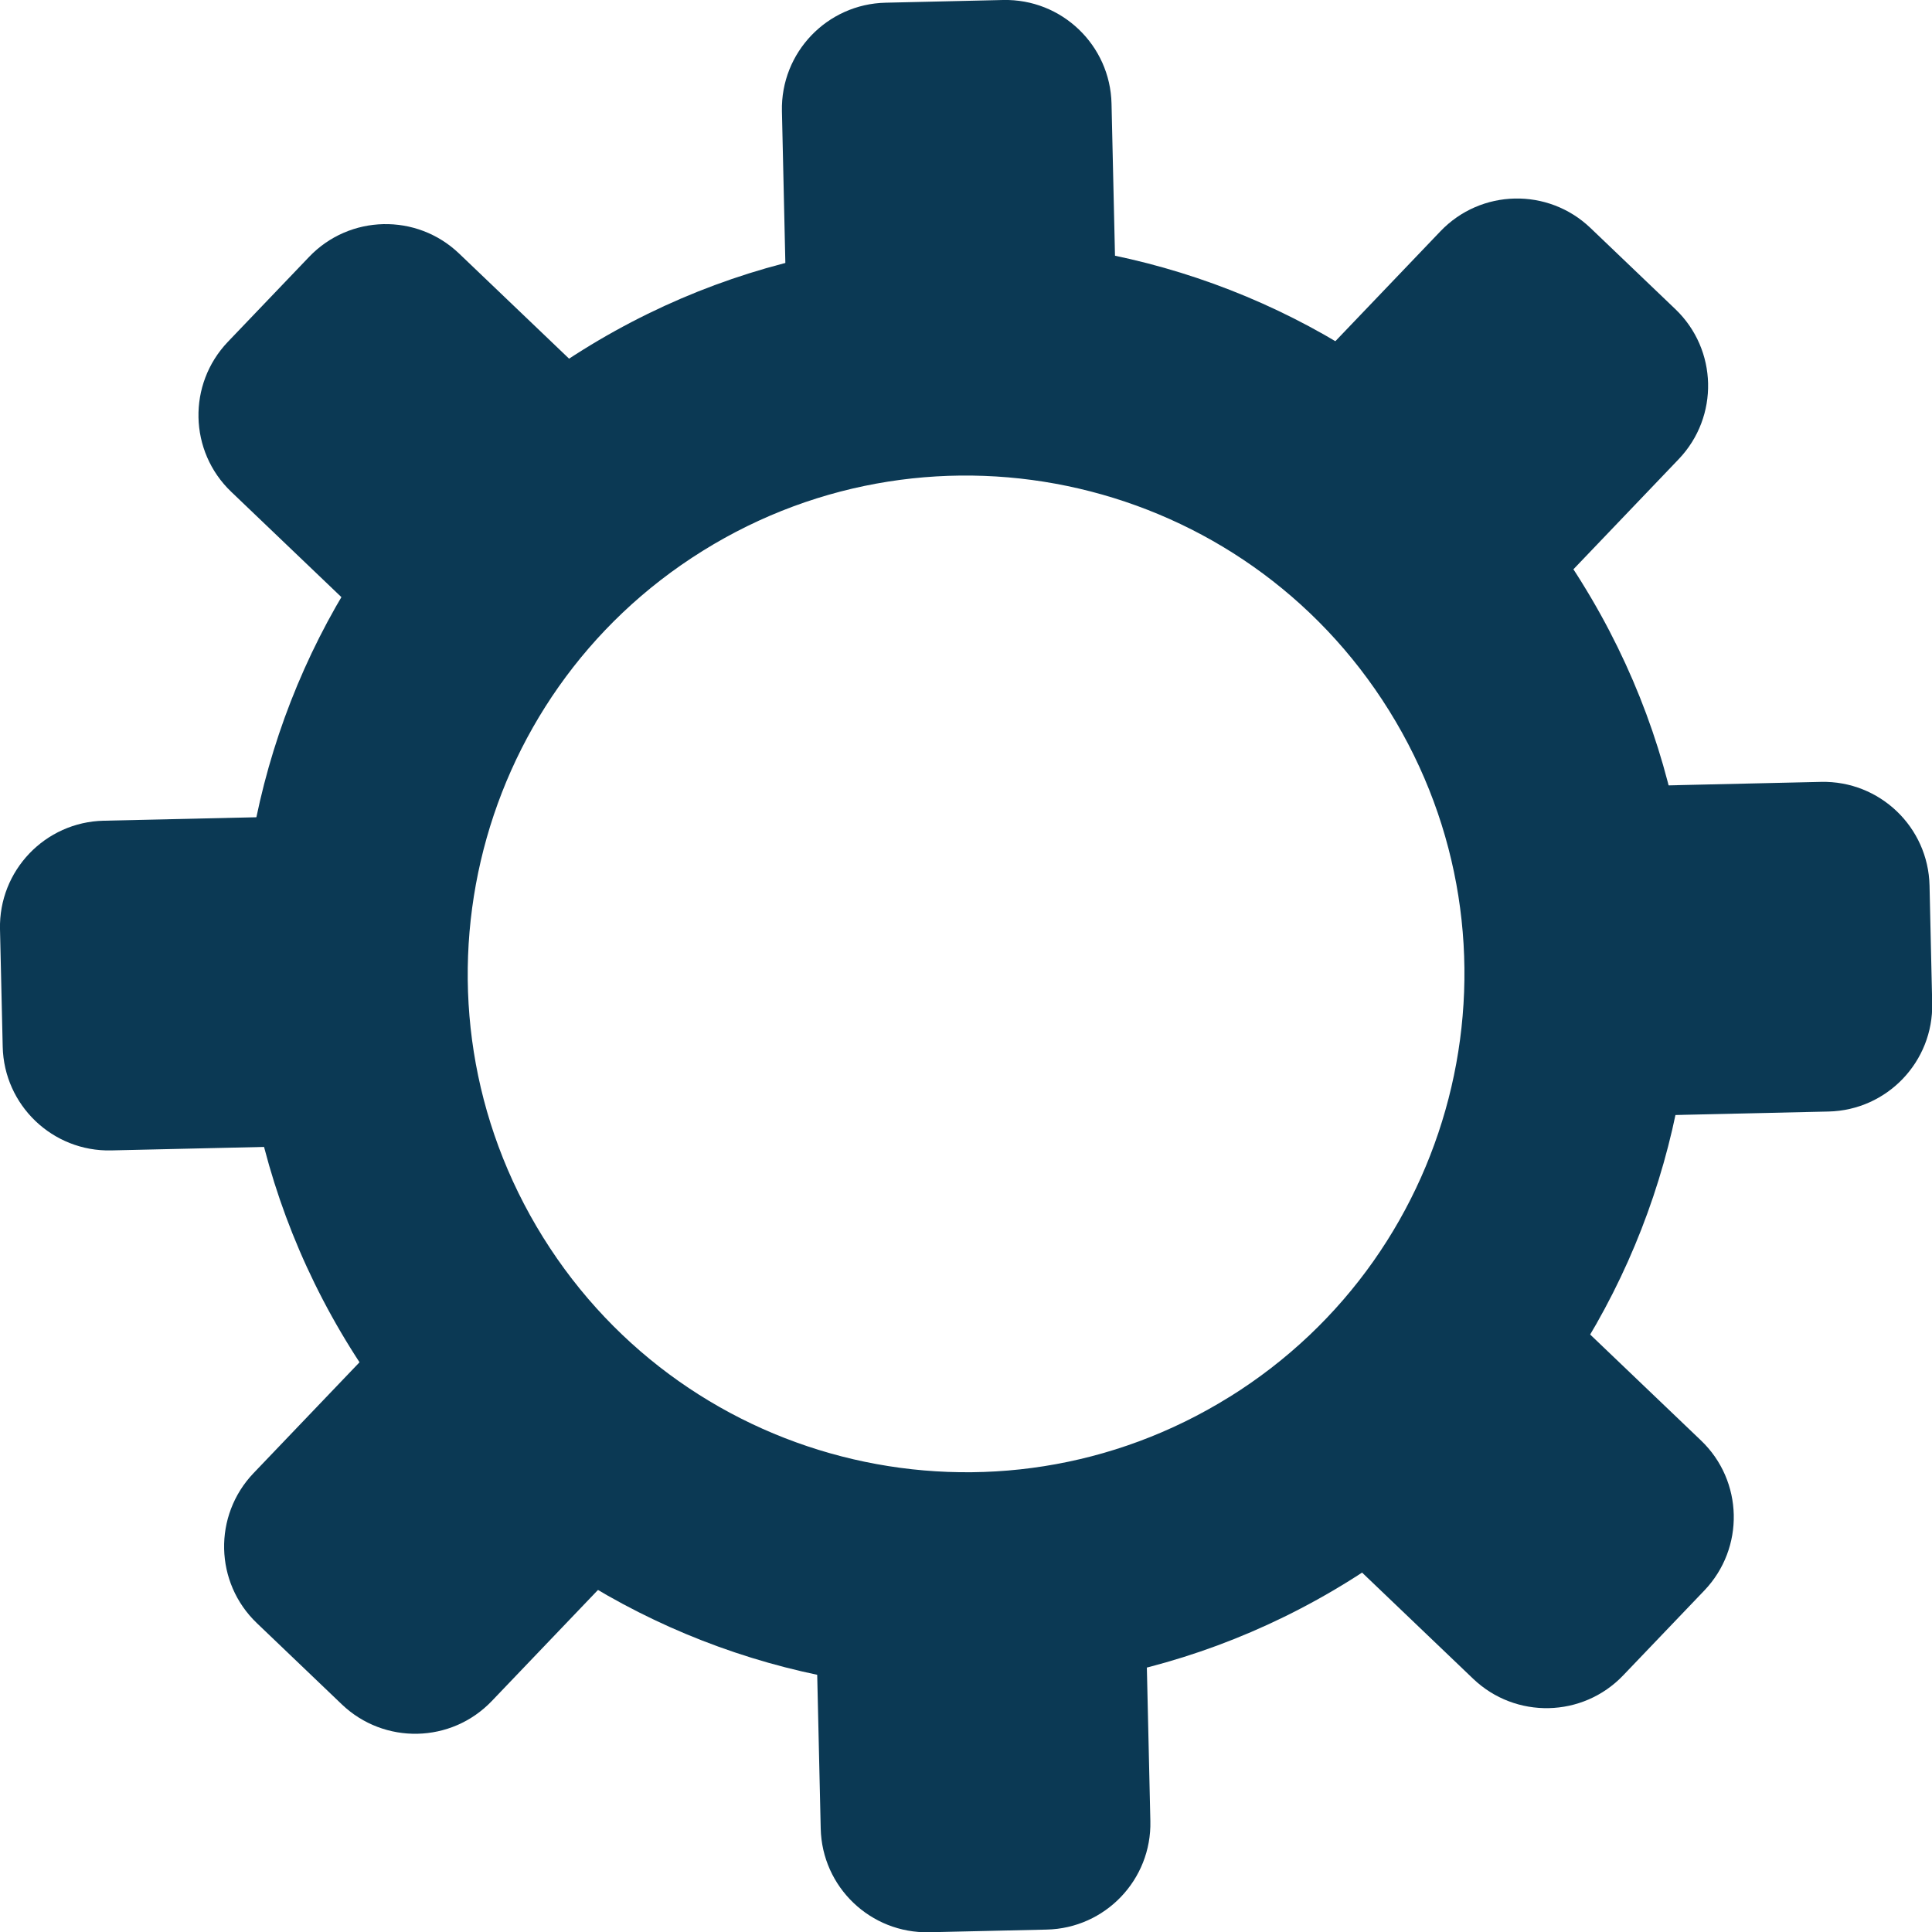
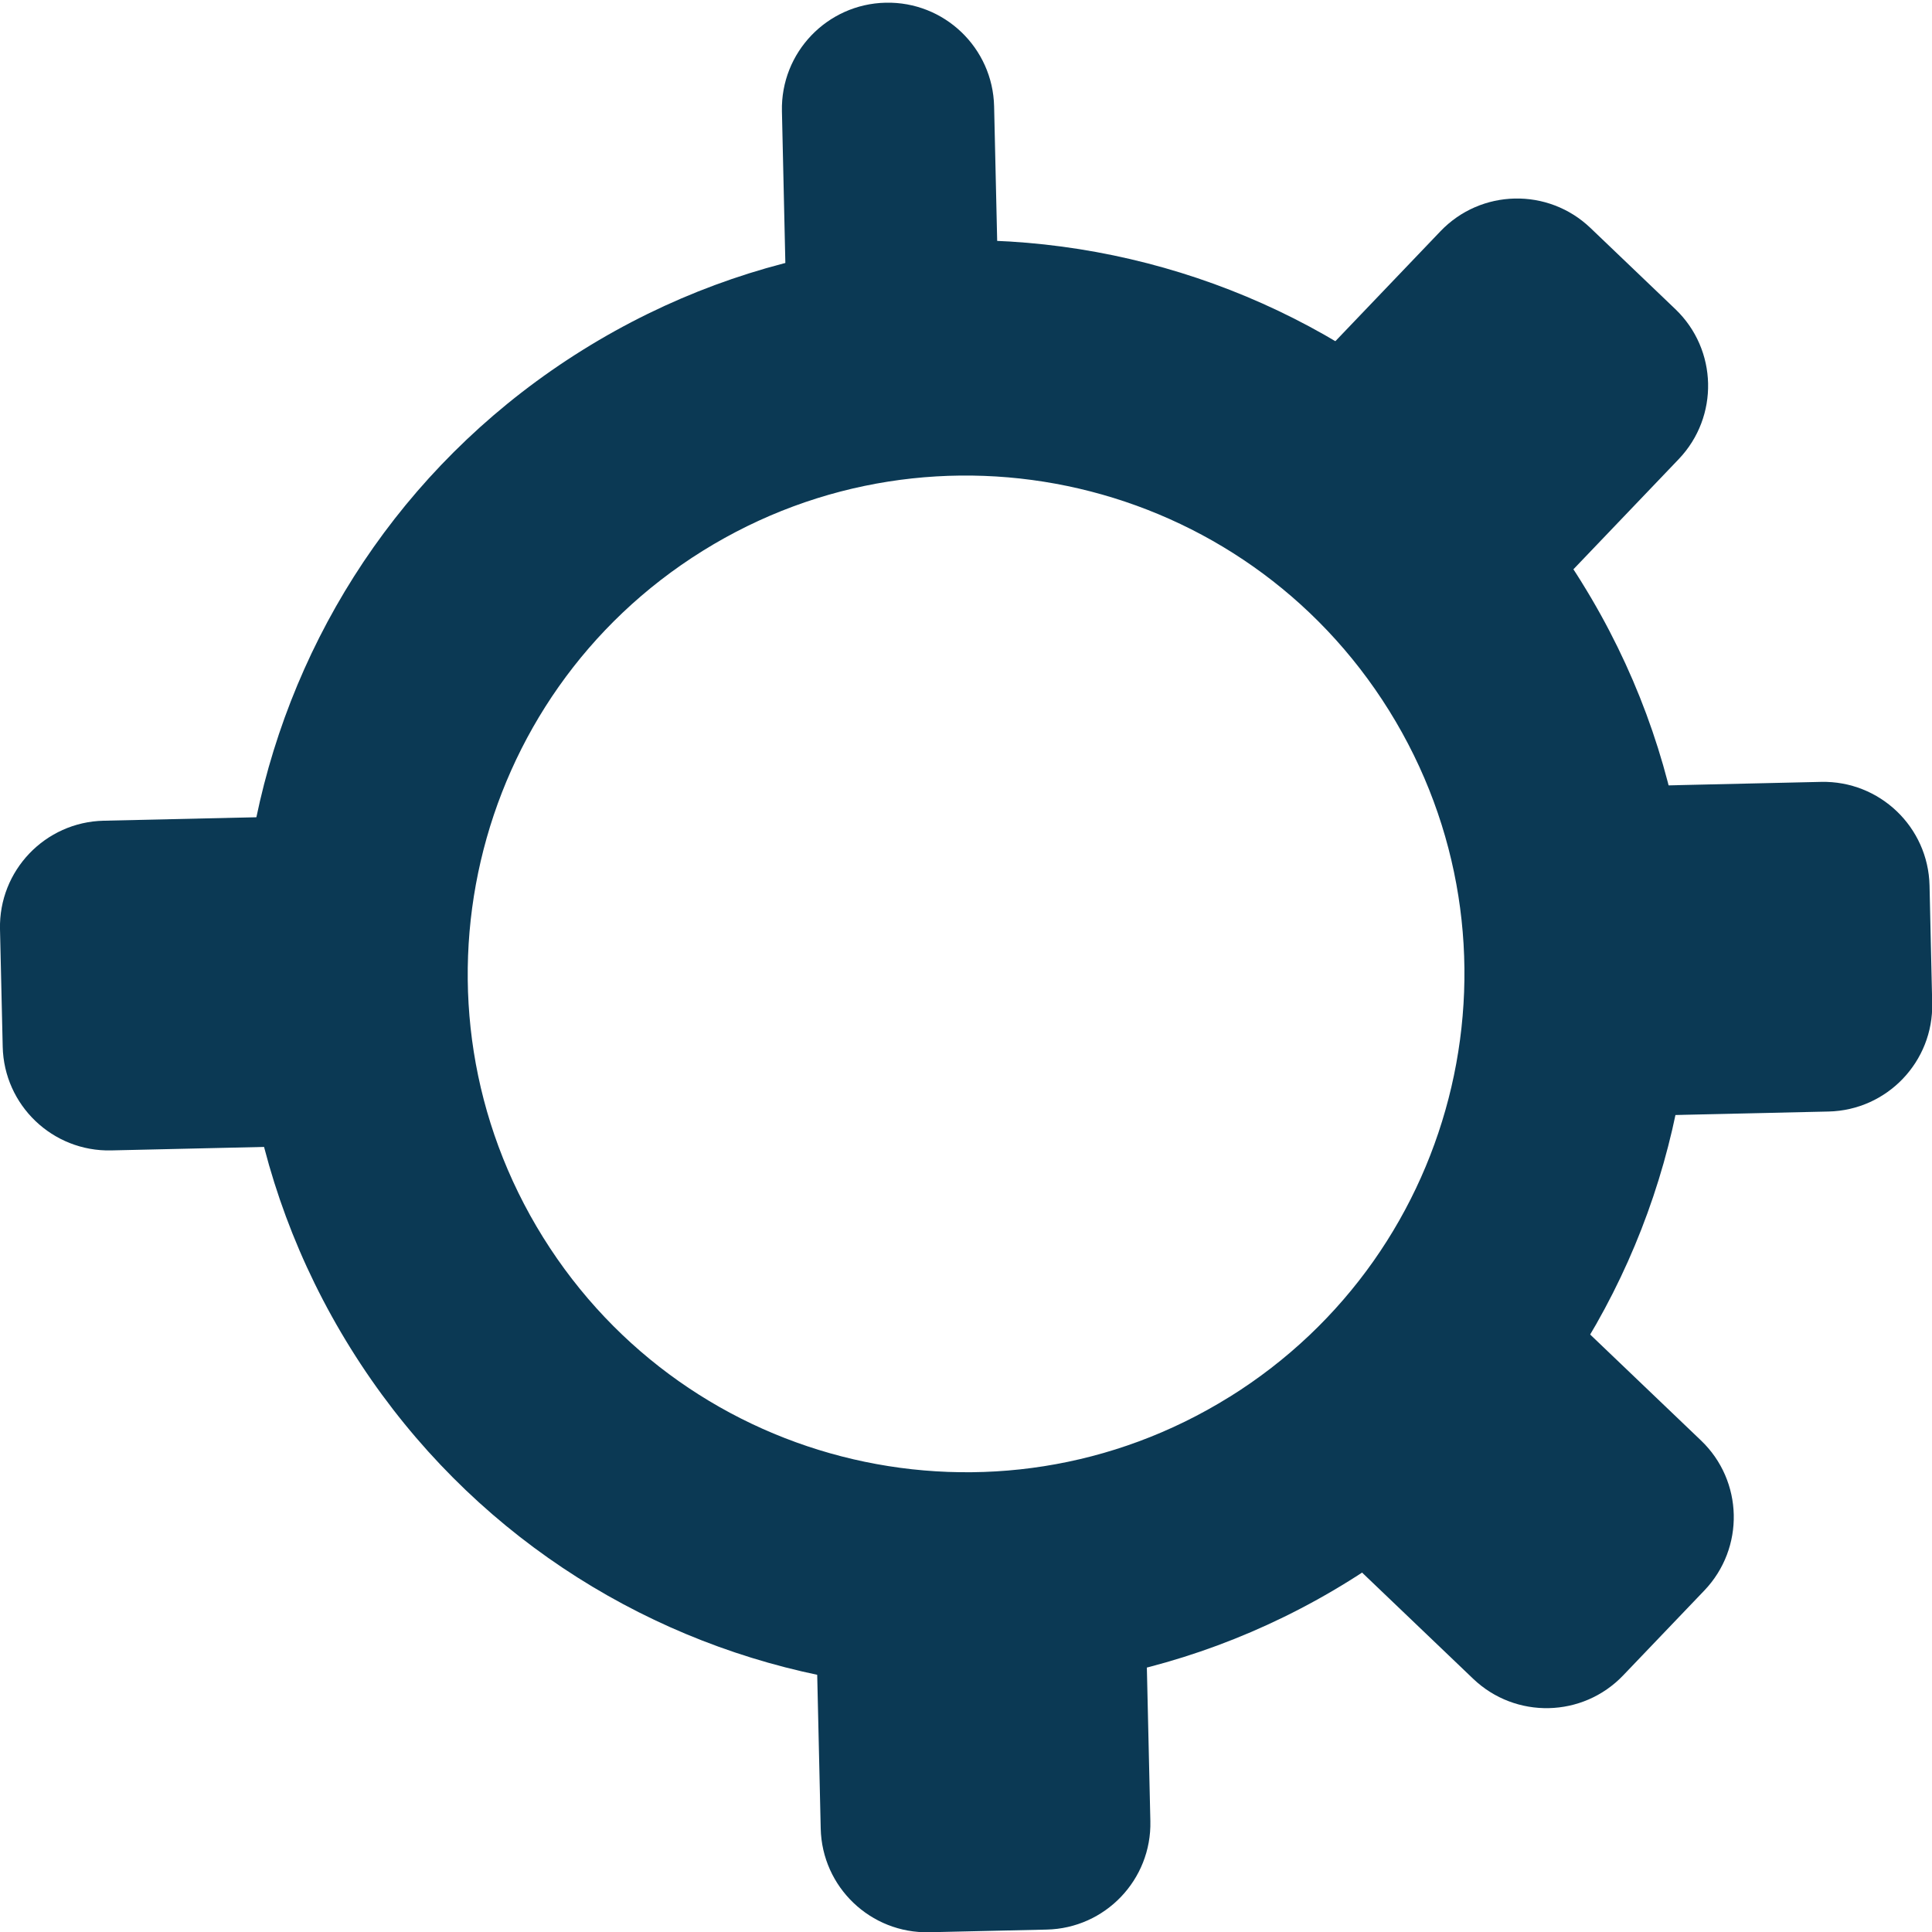
<svg xmlns="http://www.w3.org/2000/svg" id="Layer_1" version="1.1" viewBox="0 0 40 40">
  <path d="M16.9,33.78l6.824-.154.093,4.078c.028,1.213-.934,2.219-2.147,2.246l-2.432.055c-1.213.027-2.219-.934-2.246-2.147l-.093-4.078h.001Z" style="fill: #0b3954;" />
-   <path d="M8.067,27.551l4.935,4.717-2.819,2.949c-.838.878-2.229.908-3.106.07l-1.758-1.681c-.878-.838-.908-2.228-.07-3.106l2.819-2.949Z" style="fill: #0b3954;" />
  <path d="M6.226,16.901l.154,6.824-4.078.093c-1.213.028-2.219-.934-2.246-2.147L0,19.238c-.028-1.213.934-2.219,2.147-2.246l4.078-.093h0Z" style="fill: #0b3954;" />
-   <path d="M12.454,8.067l-4.717,4.935-2.949-2.819c-.878-.838-.908-2.228-.07-3.106l1.681-1.758c.838-.878,2.229-.908,3.106-.07l2.949,2.819Z" style="fill: #0b3954;" />
-   <path d="M23.105,6.226l-6.824.154-.092-4.078c-.028-1.213.934-2.219,2.147-2.246L20.767,0c1.213-.028,2.219.934,2.246,2.147l.093,4.078h-.001Z" style="fill: #0b3954;" />
+   <path d="M23.105,6.226l-6.824.154-.092-4.078c-.028-1.213.934-2.219,2.147-2.246c1.213-.028,2.219.934,2.246,2.147l.093,4.078h-.001Z" style="fill: #0b3954;" />
  <path d="M31.938,12.455l-4.935-4.717,2.819-2.949c.838-.878,2.229-.908,3.106-.07l1.758,1.681c.877.838.908,2.228.07,3.106l-2.819,2.949Z" style="fill: #0b3954;" />
  <path d="M33.779,23.105l-.154-6.824,4.078-.093c1.213-.027,2.219.934,2.246,2.147l.055,2.432c.028,1.213-.934,2.219-2.147,2.246l-4.078.092h0Z" style="fill: #0b3954;" />
  <path d="M27.551,31.939l4.717-4.935,2.949,2.819c.878.838.908,2.228.07,3.106l-1.681,1.758c-.838.877-2.229.908-3.106.07l-2.949-2.819Z" style="fill: #0b3954;" />
  <path d="M32.745,12.052c-4.381-7.038-13.637-9.191-20.675-4.81-7.038,4.381-9.192,13.637-4.81,20.675,4.381,7.038,13.637,9.192,20.675,4.811,7.038-4.381,9.191-13.638,4.81-20.675ZM25.454,28.922c-4.837,3.011-11.2,1.53-14.211-3.306-3.011-4.837-1.53-11.2,3.306-14.211,4.837-3.011,11.2-1.53,14.211,3.307,3.011,4.837,1.531,11.2-3.306,14.211Z" style="fill: #0b3954;" />
</svg>